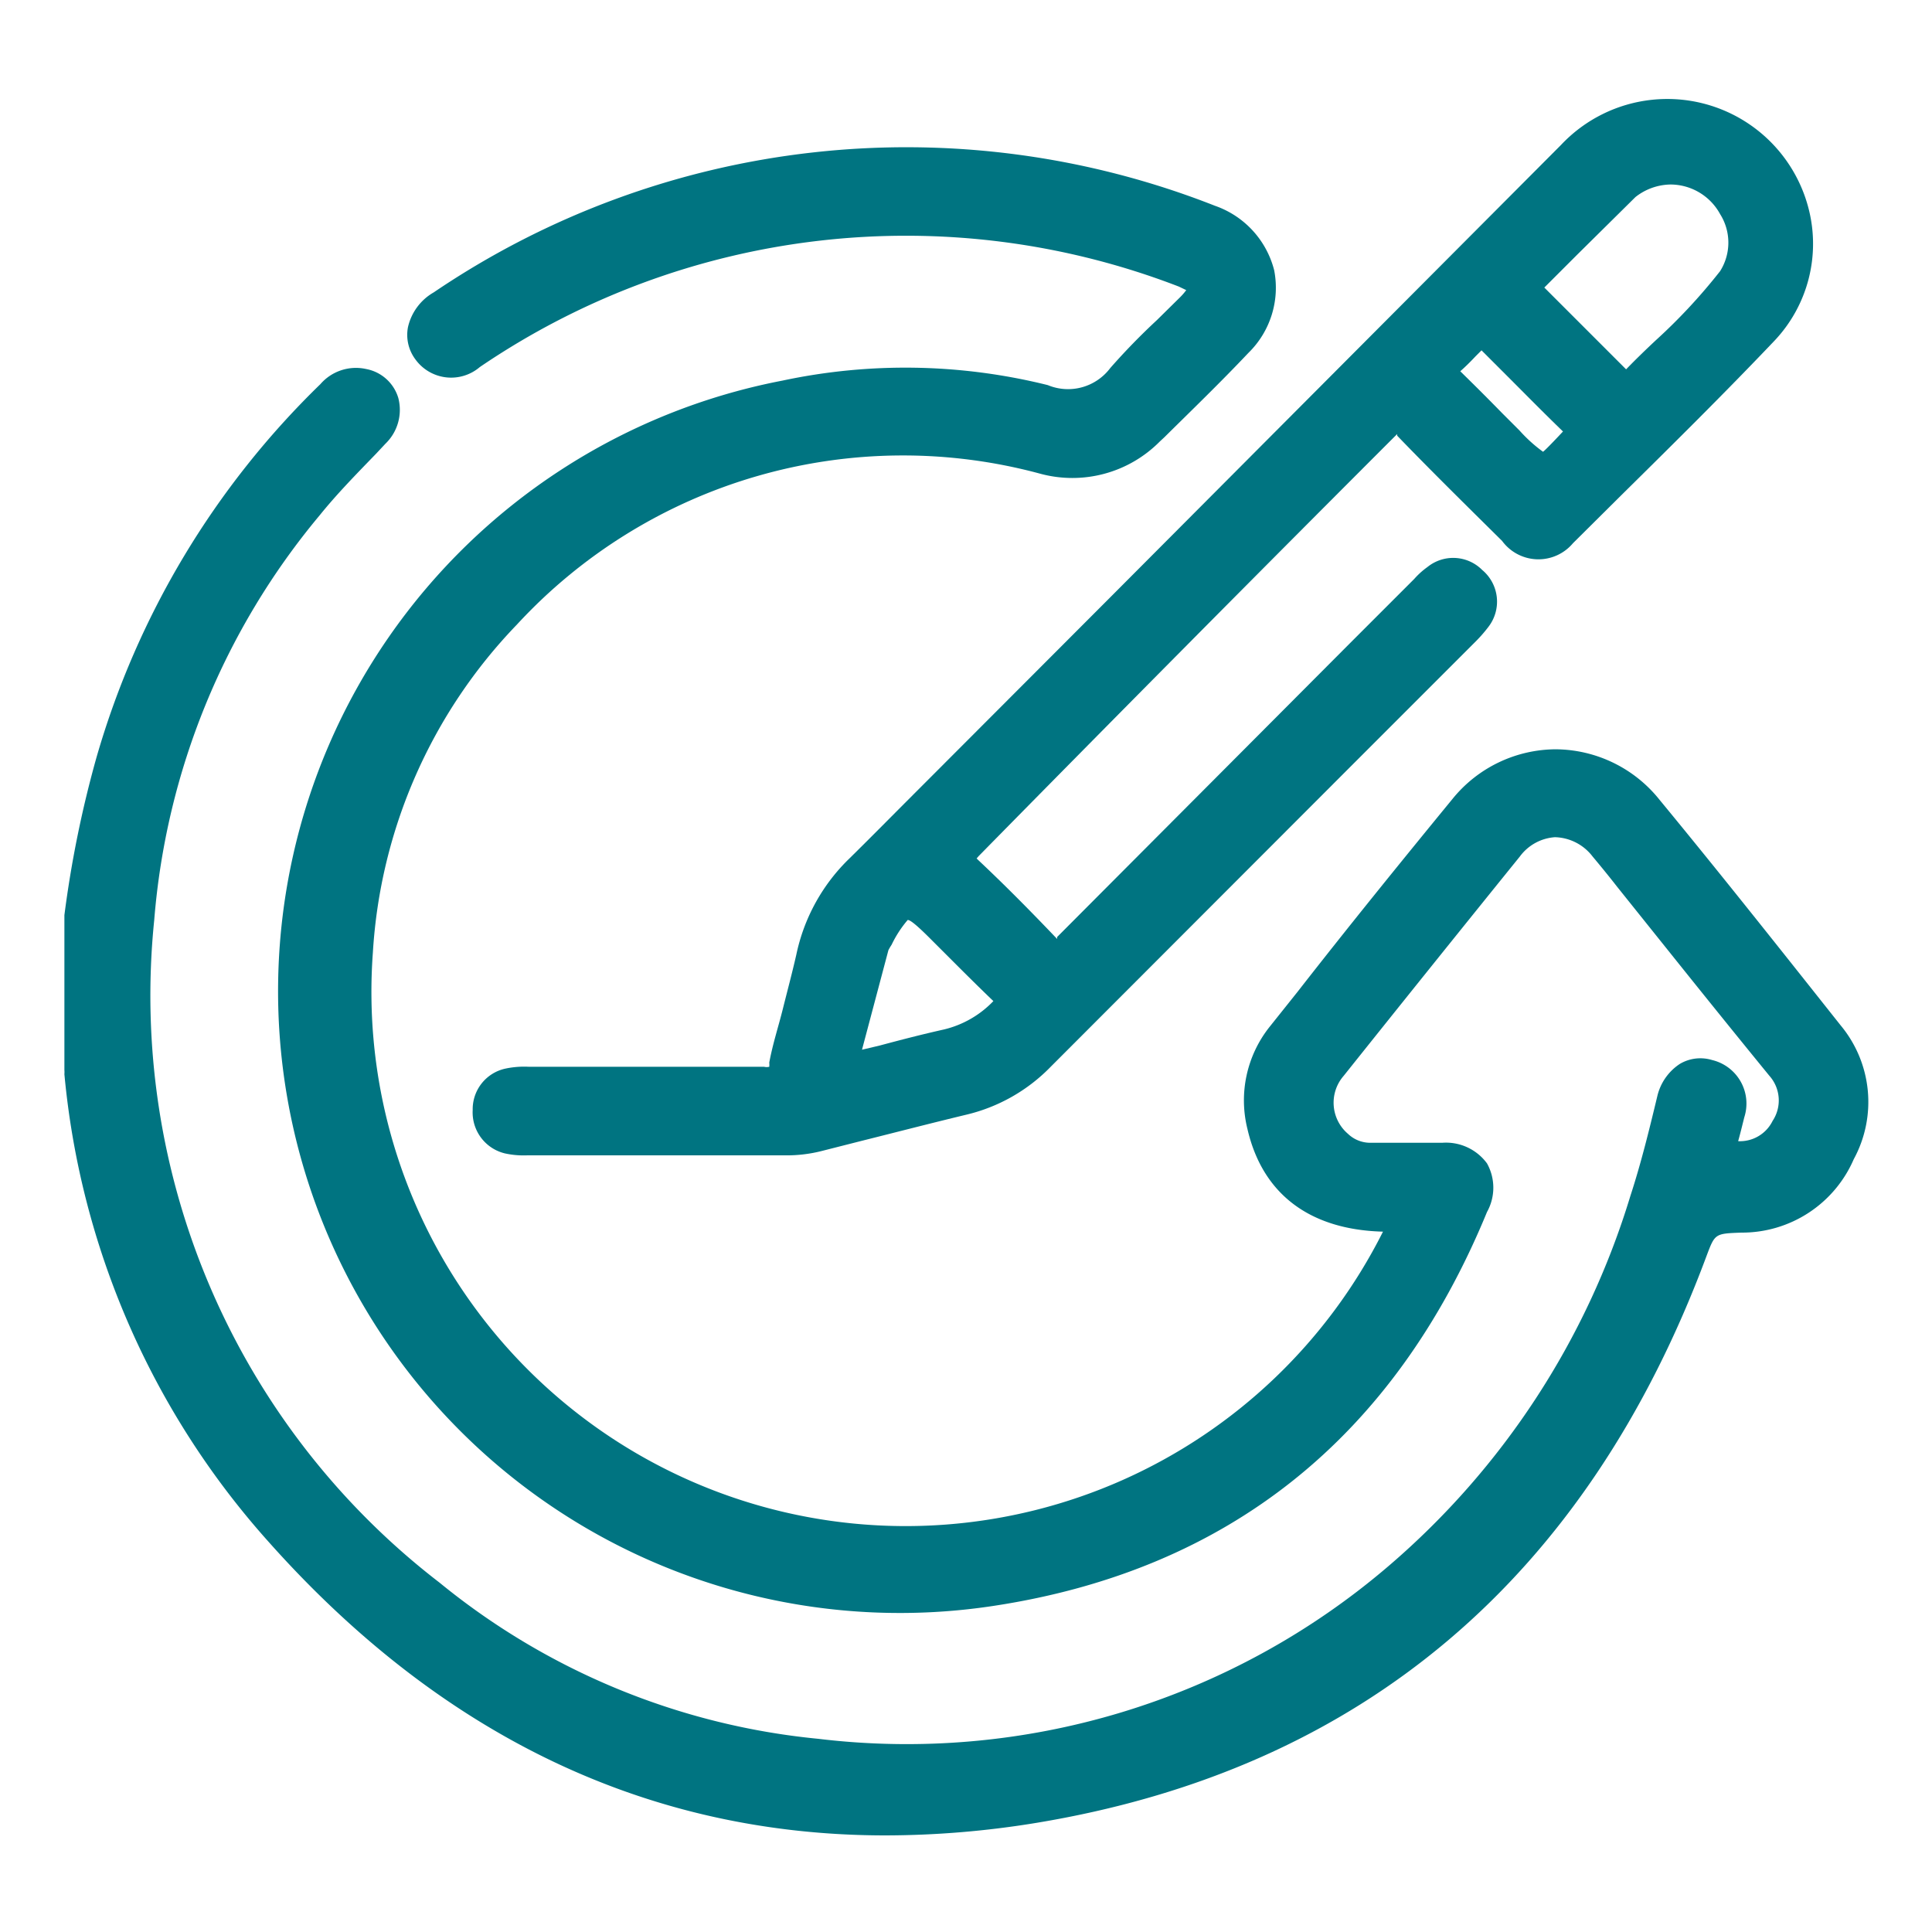
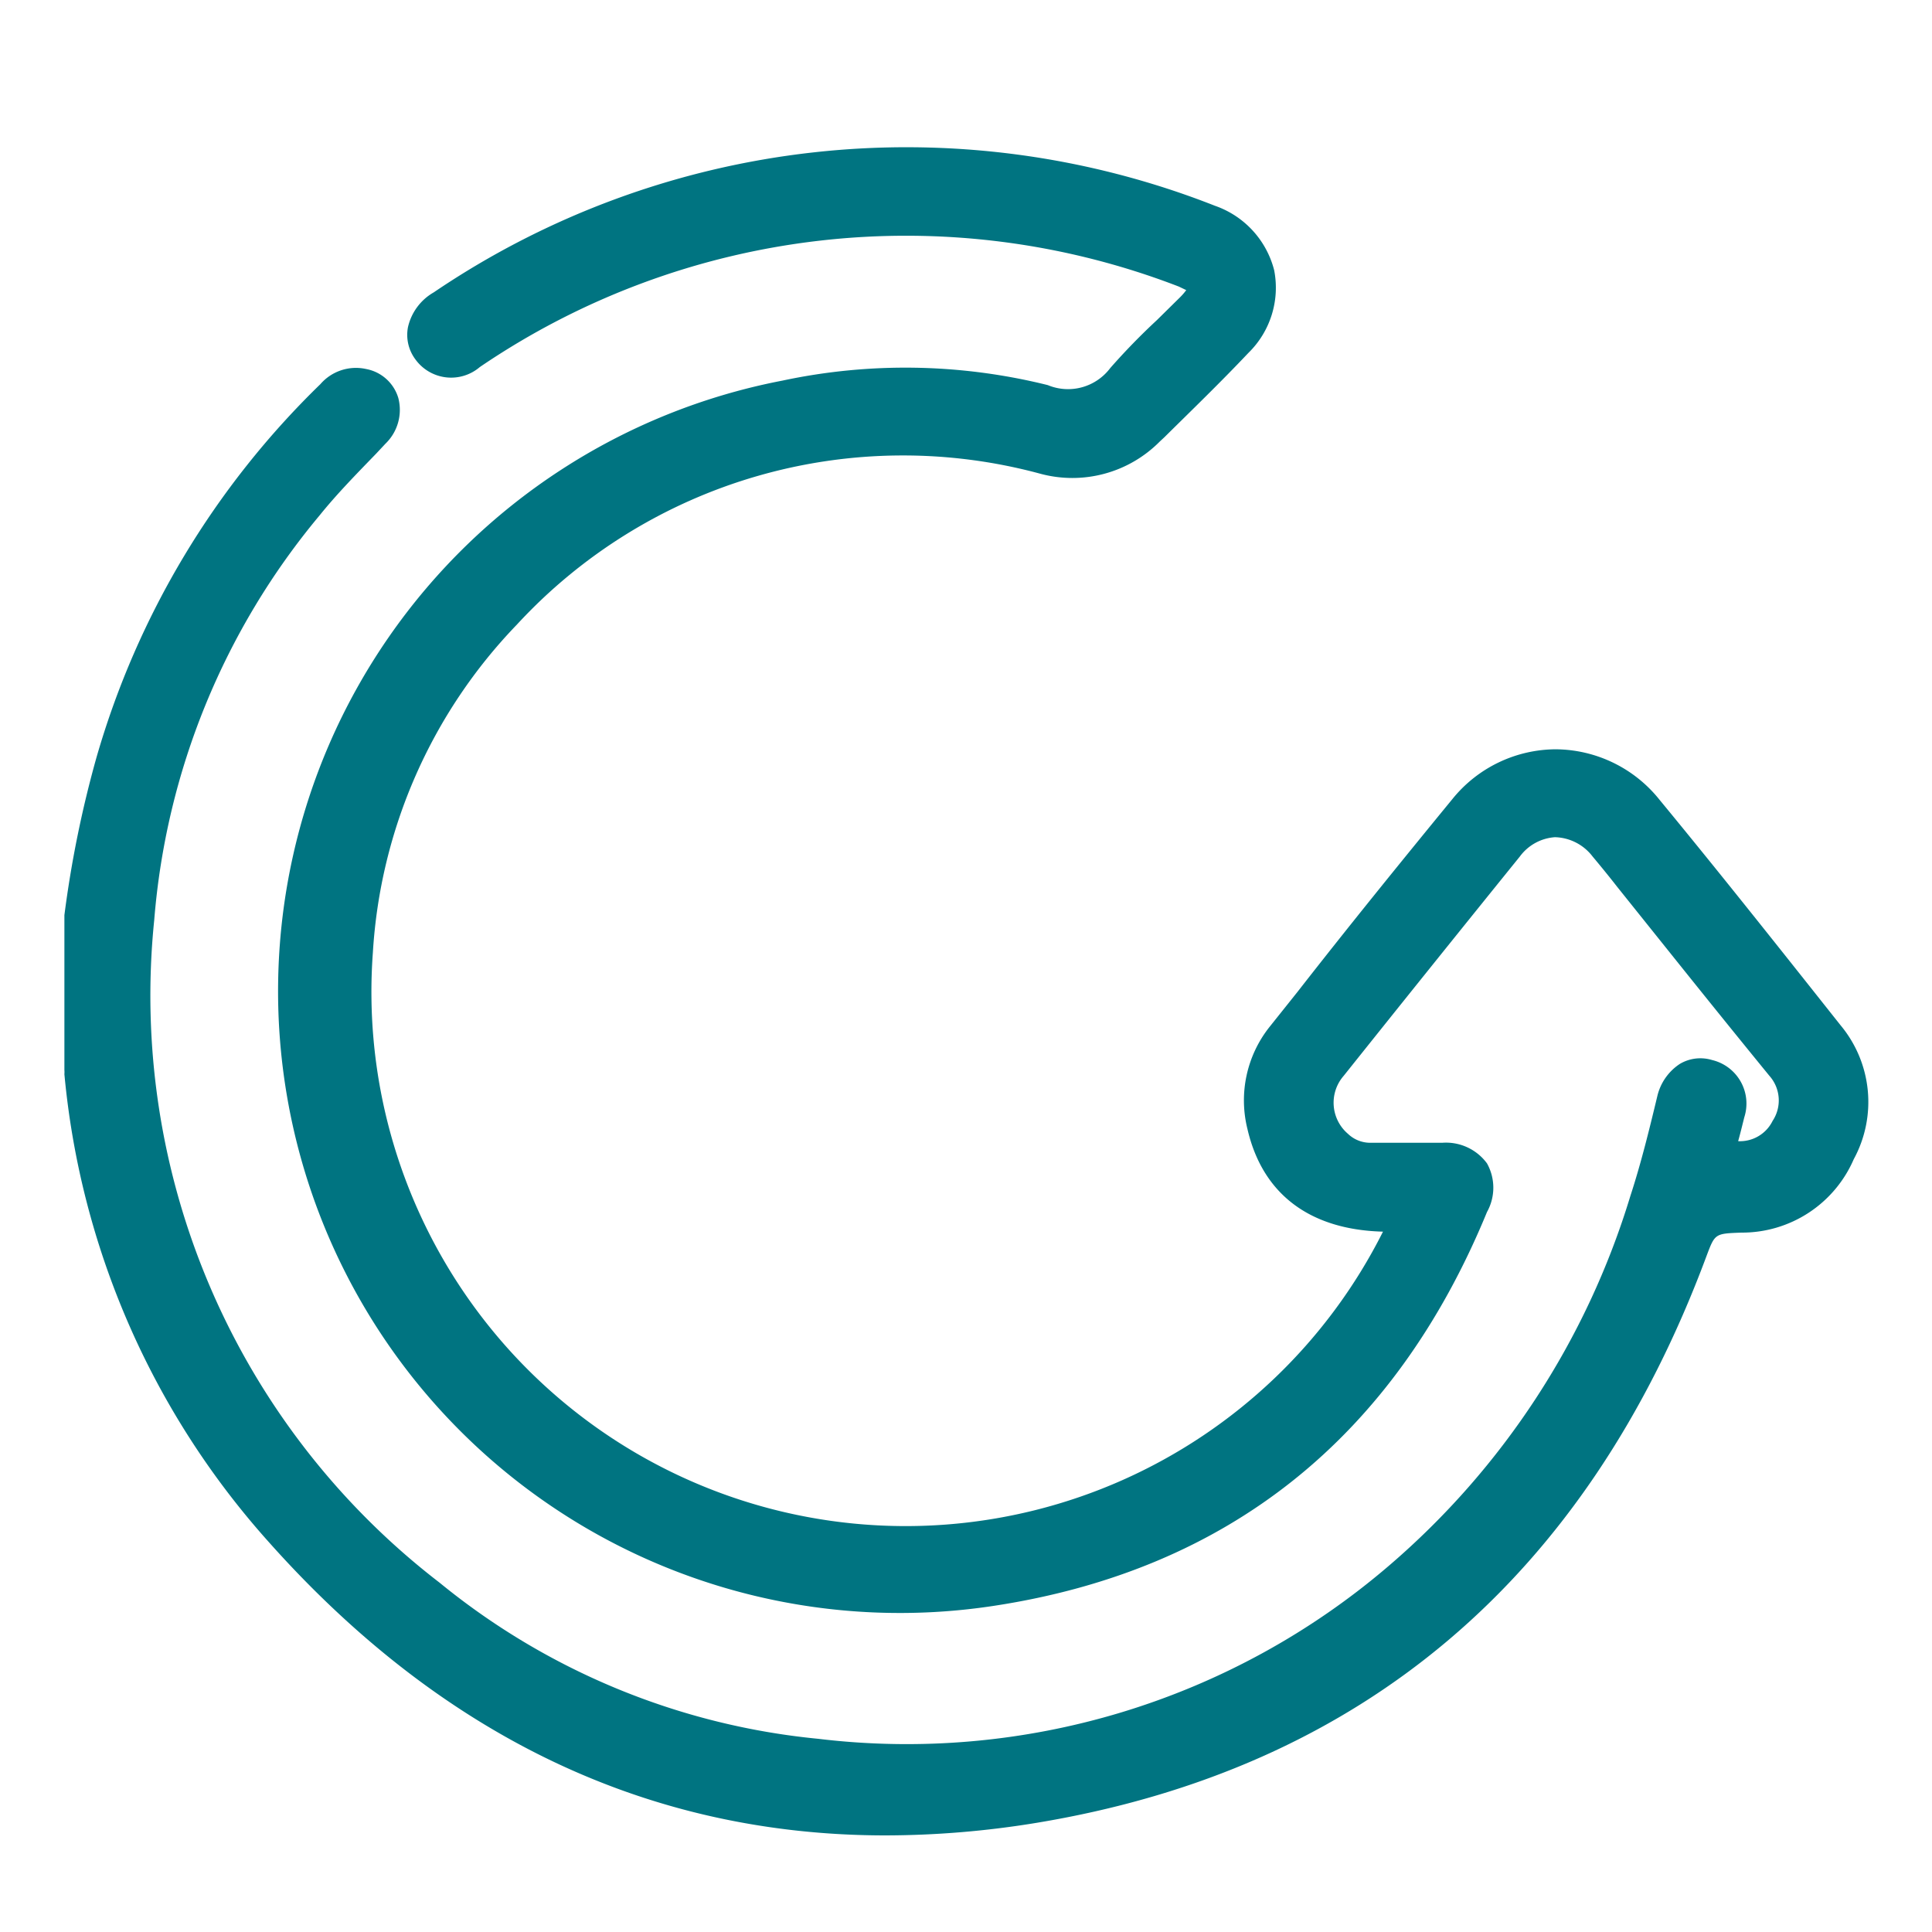
<svg xmlns="http://www.w3.org/2000/svg" width="60" height="60" viewBox="0 0 60 60">
  <defs>
    <style>.a{fill:none;}.b{fill:#007481;}</style>
  </defs>
-   <path class="a" d="M28.89,29.14c-.45-.45-.62-.56-.69-.57a3.48,3.48,0,0,0-.5.77,1.53,1.53,0,0,0-.1.17l-.82,3.09.55-.13c.66-.18,1.32-.35,2-.5a3.13,3.13,0,0,0,1.53-.88c-.51-.49-1-.93-1.39-1.38Z" />
-   <path class="a" d="M47.93,9q1,1,2,2l.54.54c.3-.31.61-.61.92-.9a17.56,17.56,0,0,0,2-2.15,1.66,1.66,0,0,0,0-1.77,1.76,1.76,0,0,0-1.54-.92,1.8,1.8,0,0,0-1.16.45L48.89,8Z" />
  <path class="a" d="M47.19,13.37a4.59,4.59,0,0,0,.73.66c.06,0,.34-.33.62-.63-.61-.59-1.17-1.16-1.74-1.73L46,10.88l-.18.18c-.15.16-.31.32-.48.47.48.46.89.88,1.3,1.3Z" />
-   <polygon class="a" points="26.66 33.07 26.66 33.08 26.66 33.08 26.66 33.07" />
  <path class="b" d="M57.16,31.84c-1.69-2.13-3.65-4.61-5.62-7a4.16,4.16,0,0,0-3.23-1.57h0a4.15,4.15,0,0,0-3.2,1.54c-1.64,2-3.26,4-4.82,6l-.87,1.09a3.67,3.67,0,0,0-.68,3.16c.46,2,1.91,3.13,4.21,3.19a16.59,16.59,0,0,1-31.37-8.67A16.06,16.06,0,0,1,16.05,19.4,16.31,16.31,0,0,1,32.3,14.71a3.82,3.82,0,0,0,3.72-1l.14-.13c.86-.85,1.76-1.72,2.61-2.62a2.83,2.83,0,0,0,.8-2.57,2.87,2.87,0,0,0-1.84-2A26.16,26.16,0,0,0,13.47,9.08a1.67,1.67,0,0,0-.8,1.08,1.27,1.27,0,0,0,.23,1,1.37,1.37,0,0,0,2,.24A23.52,23.52,0,0,1,36.61,8.9l.23.11a1.94,1.94,0,0,1-.19.22l-.72.71a20.45,20.45,0,0,0-1.45,1.49,1.64,1.64,0,0,1-1.94.53,18.31,18.31,0,0,0-8.24-.14,19.31,19.31,0,0,0,6.57,38.05c7.28-1.11,12.43-5.23,15.31-12.23a1.55,1.55,0,0,0,0-1.51,1.58,1.58,0,0,0-1.39-.64c-.64,0-1.29,0-1.93,0h-.29a1,1,0,0,1-.71-.28,1.27,1.27,0,0,1-.13-1.8q2.73-3.42,5.47-6.81A1.48,1.48,0,0,1,48.29,26h0a1.52,1.52,0,0,1,1.17.6c.26.31.52.63.77.95l1.49,1.86c1.08,1.35,2.16,2.69,3.23,4a1.15,1.15,0,0,1,.1,1.4,1.13,1.13,0,0,1-1.07.63c.07-.25.13-.5.19-.74a1.39,1.39,0,0,0-1-1.78,1.25,1.25,0,0,0-1,.12,1.65,1.65,0,0,0-.7,1c-.24,1-.5,2.07-.84,3.11a24.48,24.48,0,0,1-7.49,11.47A23,23,0,0,1,25.41,54a21.92,21.92,0,0,1-11.76-4.85A23,23,0,0,1,4.79,28.57,22.39,22.39,0,0,1,9.93,16c.54-.67,1.16-1.3,1.75-1.91l.29-.31a1.46,1.46,0,0,0,.4-1.42,1.29,1.29,0,0,0-1-.9,1.46,1.46,0,0,0-1.42.47A26.28,26.28,0,0,0,3,23.51a34.15,34.15,0,0,0-1,4.91V33l0,.23a.79.79,0,0,1,0,.13A25.25,25.25,0,0,0,8.33,47.87C13.72,53.93,20.15,57,27.51,57a29.16,29.16,0,0,0,4.68-.39C42.29,54.94,49.28,49,53,39c.26-.69.26-.69,1.08-.72A3.78,3.78,0,0,0,57.57,36,3.72,3.72,0,0,0,57.16,31.84Z" />
-   <path class="b" d="M28.39,24.65c-.66.66-1.32,1.33-2,2a5.81,5.81,0,0,0-1.66,3c-.13.57-.28,1.13-.42,1.69S24,32.41,23.89,33a.63.63,0,0,1,0,.13.35.35,0,0,1-.16,0H16.43a2.81,2.81,0,0,0-.75.06,1.29,1.29,0,0,0-1,1.28,1.31,1.31,0,0,0,1,1.35,2.72,2.72,0,0,0,.7.06h8a4.39,4.39,0,0,0,1.16-.14l1.22-.31c1.08-.27,2.16-.55,3.24-.81a5.39,5.39,0,0,0,2.63-1.49l9.2-9.21,4-4a4.4,4.4,0,0,0,.4-.46,1.28,1.28,0,0,0-.2-1.76,1.27,1.27,0,0,0-1.7-.09,2.41,2.41,0,0,0-.41.37l-2,2L32.83,29.1l0,.06,0,0c-.81-.85-1.63-1.68-2.45-2.45l-.05-.05.06-.07Q36.87,20,43.39,13.48l0,0s0,0,0,.05c1.07,1.11,2.17,2.19,3.26,3.27a1.4,1.4,0,0,0,2.2.07l1.49-1.48c1.58-1.56,3.21-3.17,4.76-4.8a4.38,4.38,0,0,0,1.06-4.14,4.53,4.53,0,0,0-7.68-1.95L34.45,18.58Zm2.46,6.44a3.13,3.13,0,0,1-1.53.88c-.67.15-1.33.32-2,.5l-.55.13.82-3.09a1.53,1.53,0,0,1,.1-.17,3.48,3.48,0,0,1,.5-.77c.07,0,.24.12.69.57l.57.57C29.9,30.16,30.34,30.6,30.85,31.09Zm-4.19,2h0ZM45.35,11.53c.17-.15.33-.31.48-.47l.18-.18.79.79c.57.57,1.13,1.14,1.74,1.73-.28.3-.56.59-.62.63a4.59,4.59,0,0,1-.73-.66l-.54-.54C46.24,12.41,45.83,12,45.35,11.53Zm6.53-5.8a1.76,1.76,0,0,1,1.54.92,1.66,1.66,0,0,1,0,1.77,17.56,17.56,0,0,1-2,2.15c-.31.29-.62.59-.92.9l-.54-.54q-1-1-2-2l1-1,1.83-1.81A1.8,1.8,0,0,1,51.88,5.73Z" />
</svg>